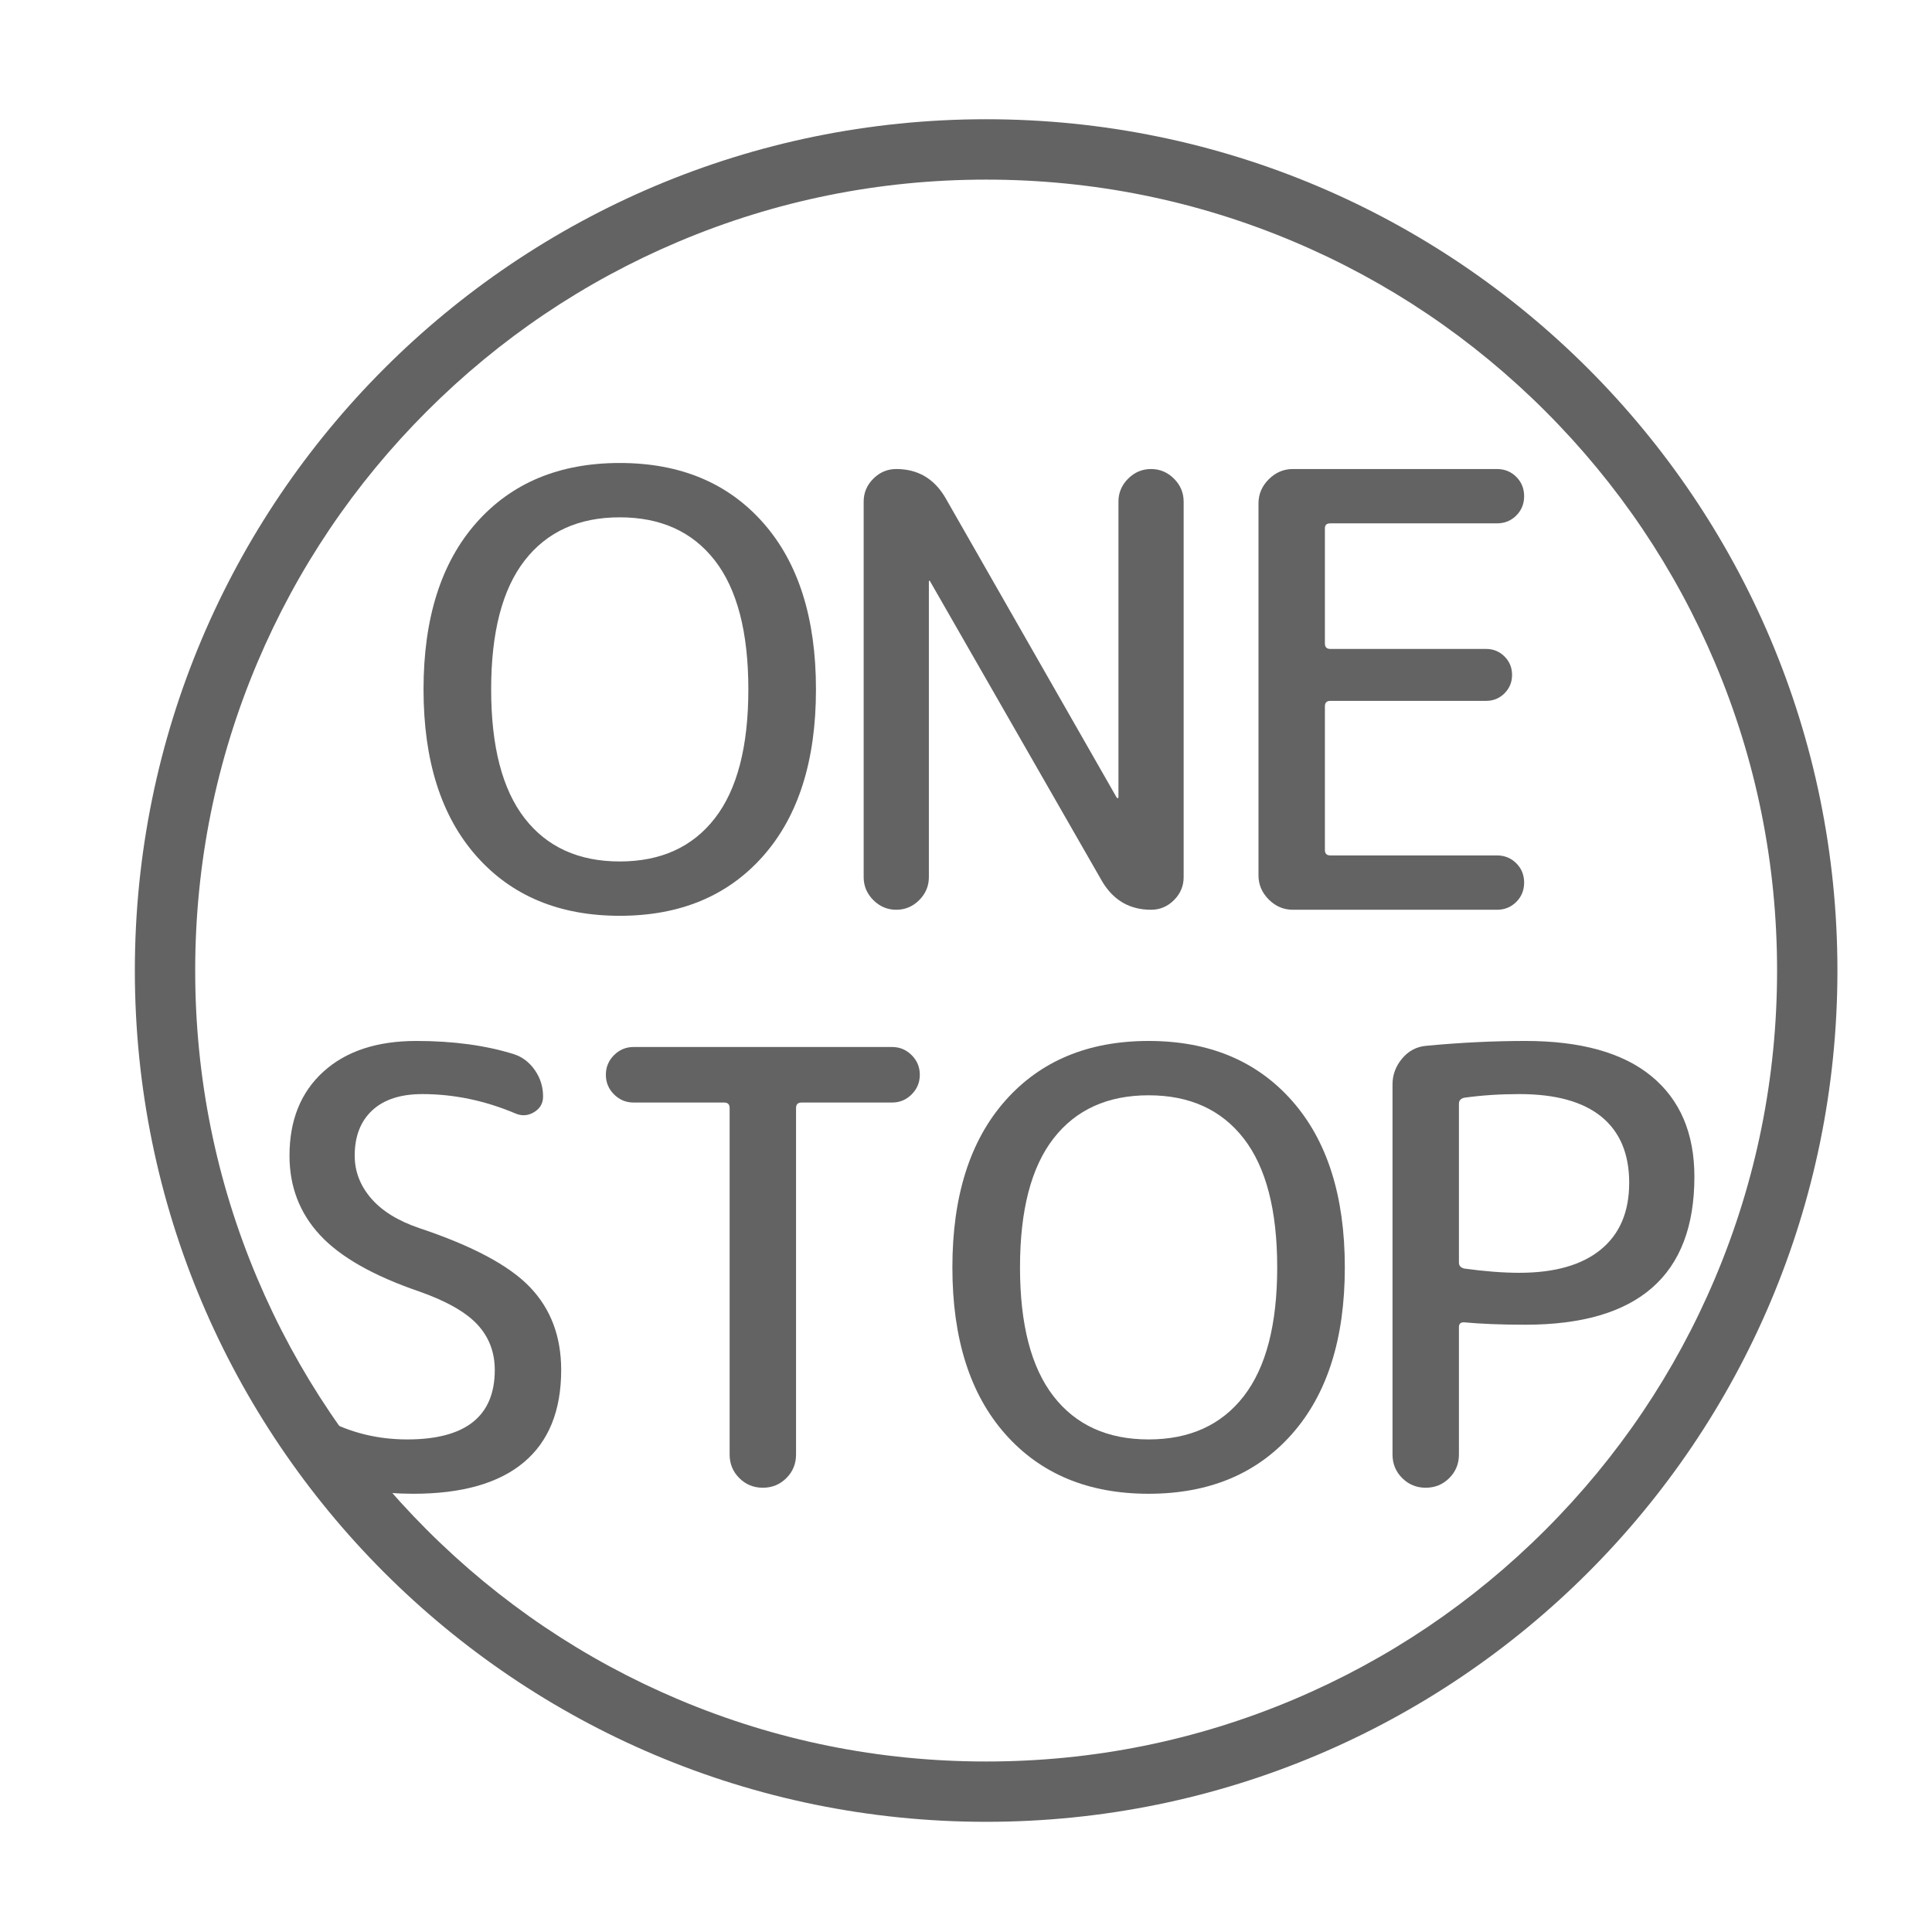
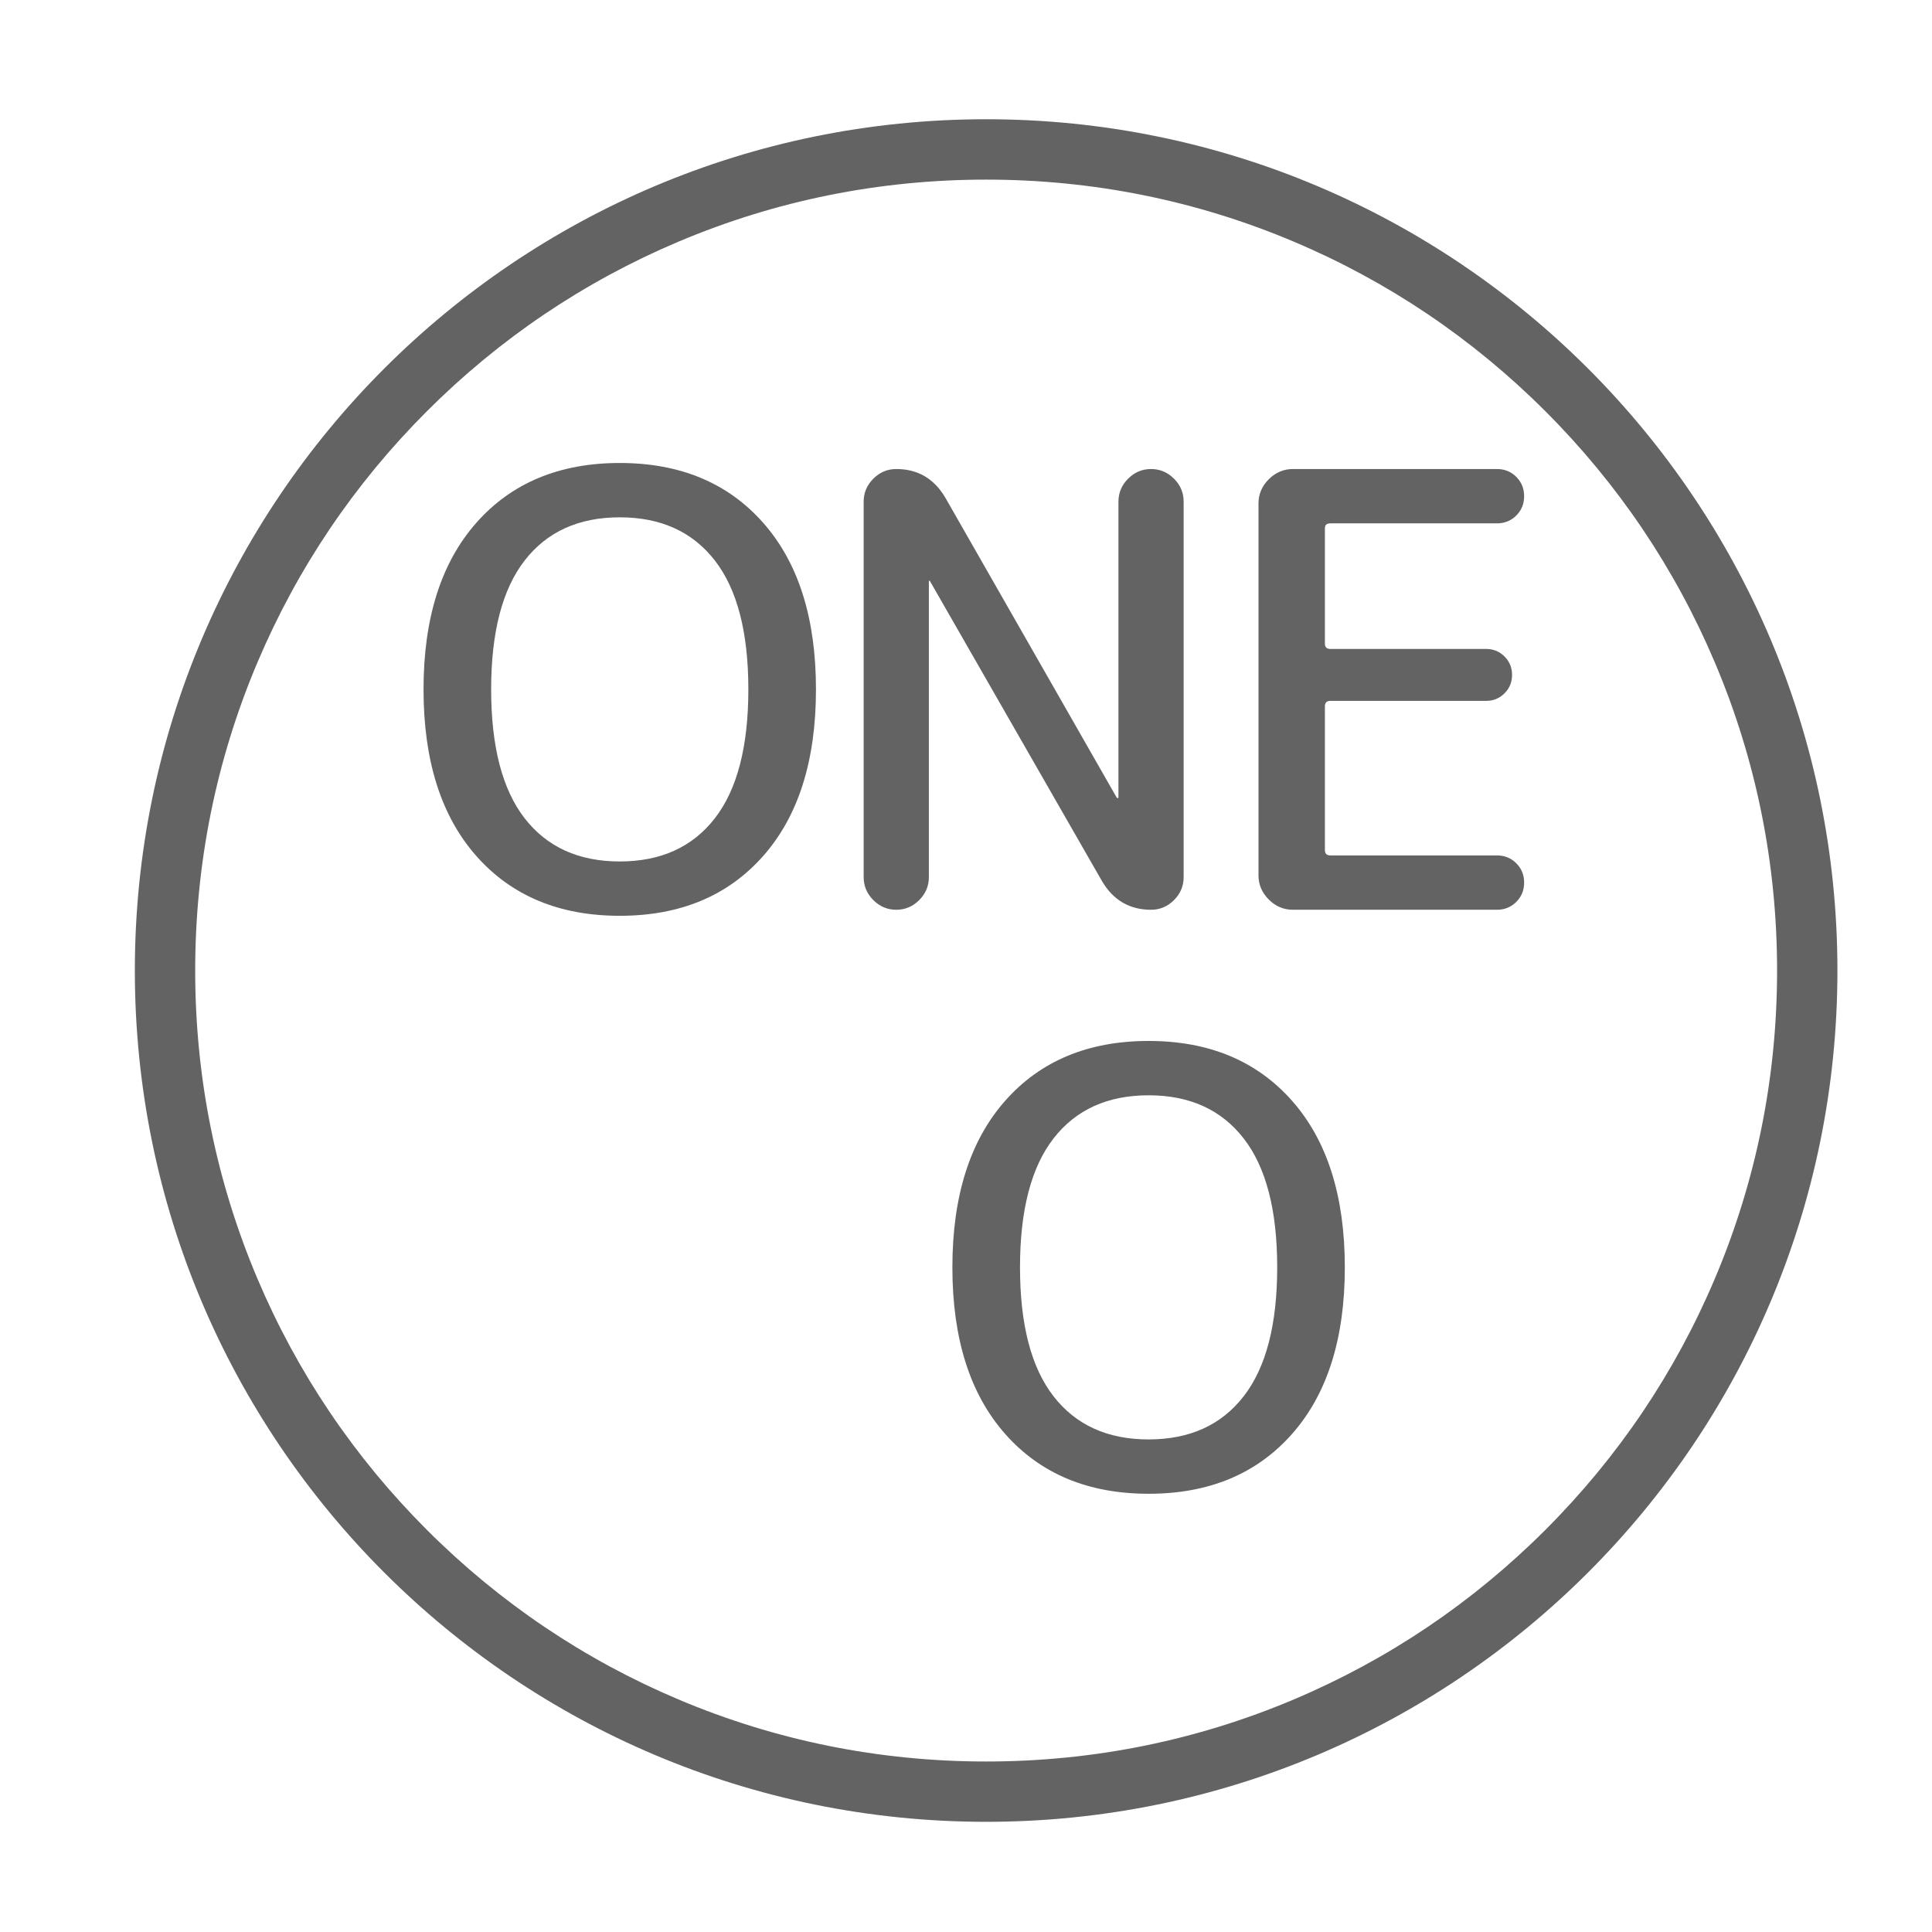
<svg xmlns="http://www.w3.org/2000/svg" id="Illust" viewBox="0 0 640 640">
  <defs>
    <style>
      .cls-1 {
        fill: #636363;
      }
    </style>
  </defs>
  <path class="cls-1" d="M326.67,59.5c35.38,0,69.69,6.92,101.98,20.58,31.2,13.19,59.22,32.09,83.29,56.16s42.96,52.09,56.16,83.29c13.66,32.29,20.58,66.6,20.58,101.98s-6.92,69.69-20.58,101.98c-13.19,31.2-32.09,59.22-56.16,83.29-24.07,24.07-52.09,42.96-83.29,56.16-32.29,13.66-66.6,20.58-101.98,20.58s-69.69-6.92-101.98-20.58c-31.2-13.19-59.22-32.09-83.29-56.16-24.07-24.07-42.96-52.09-56.16-83.29-13.66-32.29-20.58-66.6-20.58-101.98s6.92-69.69,20.58-101.98c13.2-31.2,32.09-59.22,56.16-83.29,24.07-24.07,52.09-42.96,83.29-56.16,32.29-13.66,66.6-20.58,101.98-20.58M326.67,39.5c-155.74,0-282,126.26-282,282s126.26,282,282,282,282-126.26,282-282S482.41,39.5,326.67,39.5h0Z" />
  <g>
    <path class="cls-1" d="M252.8,283.57c-11.67,13.2-27.5,19.8-47.5,19.8s-35.83-6.6-47.5-19.8c-11.67-13.2-17.5-31.6-17.5-55.2s5.83-42,17.5-55.2c11.67-13.2,27.5-19.8,47.5-19.8s35.83,6.6,47.5,19.8c11.67,13.2,17.5,31.6,17.5,55.2s-5.83,42-17.5,55.2ZM236.8,185.67c-7.4-9.53-17.9-14.3-31.5-14.3s-24.1,4.77-31.5,14.3c-7.4,9.53-11.1,23.77-11.1,42.7s3.7,33.17,11.1,42.7c7.4,9.53,17.9,14.3,31.5,14.3s24.1-4.77,31.5-14.3c7.4-9.53,11.1-23.77,11.1-42.7s-3.7-33.17-11.1-42.7Z" />
    <path class="cls-1" d="M304.5,298.17c-2.13,2.13-4.67,3.2-7.6,3.2s-5.47-1.07-7.6-3.2c-2.13-2.13-3.2-4.67-3.2-7.6v-124.4c0-2.93,1.07-5.47,3.2-7.6s4.67-3.2,7.6-3.2c7.07,0,12.47,3.13,16.2,9.4l56.8,99.4c0,.13.13.2.4.2.13,0,.2-.07.2-.2v-98c0-2.93,1.07-5.47,3.2-7.6,2.13-2.13,4.67-3.2,7.6-3.2s5.47,1.07,7.6,3.2c2.13,2.13,3.2,4.67,3.2,7.6v124.4c0,2.93-1.07,5.47-3.2,7.6s-4.67,3.2-7.6,3.2c-7.07,0-12.47-3.13-16.2-9.4l-57-99.4c0-.13-.07-.2-.2-.2s-.2.07-.2.2v98c0,2.93-1.07,5.47-3.2,7.6Z" />
    <path class="cls-1" d="M428.29,301.37c-3.07,0-5.73-1.13-8-3.4-2.27-2.27-3.4-4.93-3.4-8v-123.2c0-3.07,1.13-5.73,3.4-8s4.93-3.4,8-3.4h67.6c2.53,0,4.67.87,6.4,2.6,1.73,1.73,2.6,3.87,2.6,6.4s-.87,4.67-2.6,6.4-3.87,2.6-6.4,2.6h-55.2c-1.2,0-1.8.53-1.8,1.6v38.2c0,1.2.6,1.8,1.8,1.8h51.6c2.4,0,4.43.83,6.1,2.5,1.67,1.67,2.5,3.7,2.5,6.1s-.83,4.43-2.5,6.1-3.7,2.5-6.1,2.5h-51.6c-1.2,0-1.8.6-1.8,1.8v47.6c0,1.2.6,1.8,1.8,1.8h55.2c2.53,0,4.67.87,6.4,2.6,1.73,1.73,2.6,3.87,2.6,6.4s-.87,4.67-2.6,6.4-3.87,2.6-6.4,2.6h-67.6Z" />
-     <path class="cls-1" d="M138.9,427.83c-15.2-5.2-26.17-11.43-32.9-18.7-6.73-7.27-10.1-16.03-10.1-26.3,0-11.73,3.73-21,11.2-27.8,7.47-6.8,17.73-10.2,30.8-10.2,12.27,0,23.07,1.47,32.4,4.4,2.8.93,5.1,2.7,6.9,5.3,1.8,2.6,2.7,5.5,2.7,8.7,0,2.27-1,4-3,5.2-2,1.2-4.07,1.33-6.2.4-10.13-4.27-20.4-6.4-30.8-6.4-7.2,0-12.73,1.8-16.6,5.4-3.87,3.6-5.8,8.6-5.8,15,0,5.2,1.8,9.9,5.4,14.1,3.6,4.2,8.93,7.5,16,9.9,17.6,5.87,29.83,12.4,36.7,19.6,6.87,7.2,10.3,16.33,10.3,27.4,0,13.47-4.13,23.67-12.4,30.6-8.27,6.93-20.47,10.4-36.6,10.4-10.54,0-20.07-1.6-28.6-4.8-6.27-2.53-9.4-7.47-9.4-14.8,0-2.27,1-3.93,3-5,2-1.07,4-1.07,6,0,8.27,4.4,17.27,6.6,27,6.6,19.33,0,29-7.67,29-23,0-5.87-1.9-10.87-5.7-15-3.8-4.13-10.23-7.8-19.3-11Z" />
-     <path class="cls-1" d="M209.9,365.23c-2.53,0-4.7-.9-6.5-2.7-1.8-1.8-2.7-3.97-2.7-6.5s.9-4.7,2.7-6.5c1.8-1.8,3.97-2.7,6.5-2.7h85.6c2.53,0,4.7.9,6.5,2.7s2.7,3.97,2.7,6.5-.9,4.7-2.7,6.5-3.97,2.7-6.5,2.7h-30c-1.2,0-1.8.6-1.8,1.8v114.8c0,3.07-1.07,5.67-3.2,7.8s-4.73,3.2-7.8,3.2-5.67-1.07-7.8-3.2c-2.13-2.13-3.2-4.73-3.2-7.8v-114.8c0-1.2-.6-1.8-1.8-1.8h-30Z" />
    <path class="cls-1" d="M427.99,475.03c-11.67,13.2-27.5,19.8-47.5,19.8s-35.83-6.6-47.5-19.8c-11.67-13.2-17.5-31.6-17.5-55.2s5.83-42,17.5-55.2c11.67-13.2,27.5-19.8,47.5-19.8s35.83,6.6,47.5,19.8c11.67,13.2,17.5,31.6,17.5,55.2s-5.83,42-17.5,55.2ZM411.99,377.13c-7.4-9.53-17.9-14.3-31.5-14.3s-24.1,4.77-31.5,14.3c-7.4,9.53-11.1,23.77-11.1,42.7s3.7,33.17,11.1,42.7c7.4,9.53,17.9,14.3,31.5,14.3s24.1-4.77,31.5-14.3c7.4-9.53,11.1-23.77,11.1-42.7s-3.7-33.17-11.1-42.7Z" />
-     <path class="cls-1" d="M480.09,489.63c-2.13,2.13-4.73,3.2-7.8,3.2s-5.67-1.07-7.8-3.2c-2.13-2.13-3.2-4.73-3.2-7.8v-122.6c0-3.2,1.07-6.07,3.2-8.6,2.13-2.53,4.8-3.93,8-4.2,11.33-1.07,22.27-1.6,32.8-1.6,18.4,0,32.33,3.9,41.8,11.7,9.47,7.8,14.2,18.9,14.2,33.3,0,32.67-18.67,49-56,49-7.87,0-14.67-.27-20.4-.8-1.07,0-1.6.53-1.6,1.6v42.2c0,3.07-1.07,5.67-3.2,7.8ZM483.29,365.63v52.6c0,1.07.6,1.73,1.8,2,6.8.93,12.87,1.4,18.2,1.4,11.73,0,20.73-2.57,27-7.7,6.27-5.13,9.4-12.5,9.4-22.1s-3.07-16.9-9.2-21.9c-6.13-5-15.2-7.5-27.2-7.5-6.4,0-12.47.4-18.2,1.2-1.2.27-1.8.93-1.8,2Z" />
  </g>
</svg>